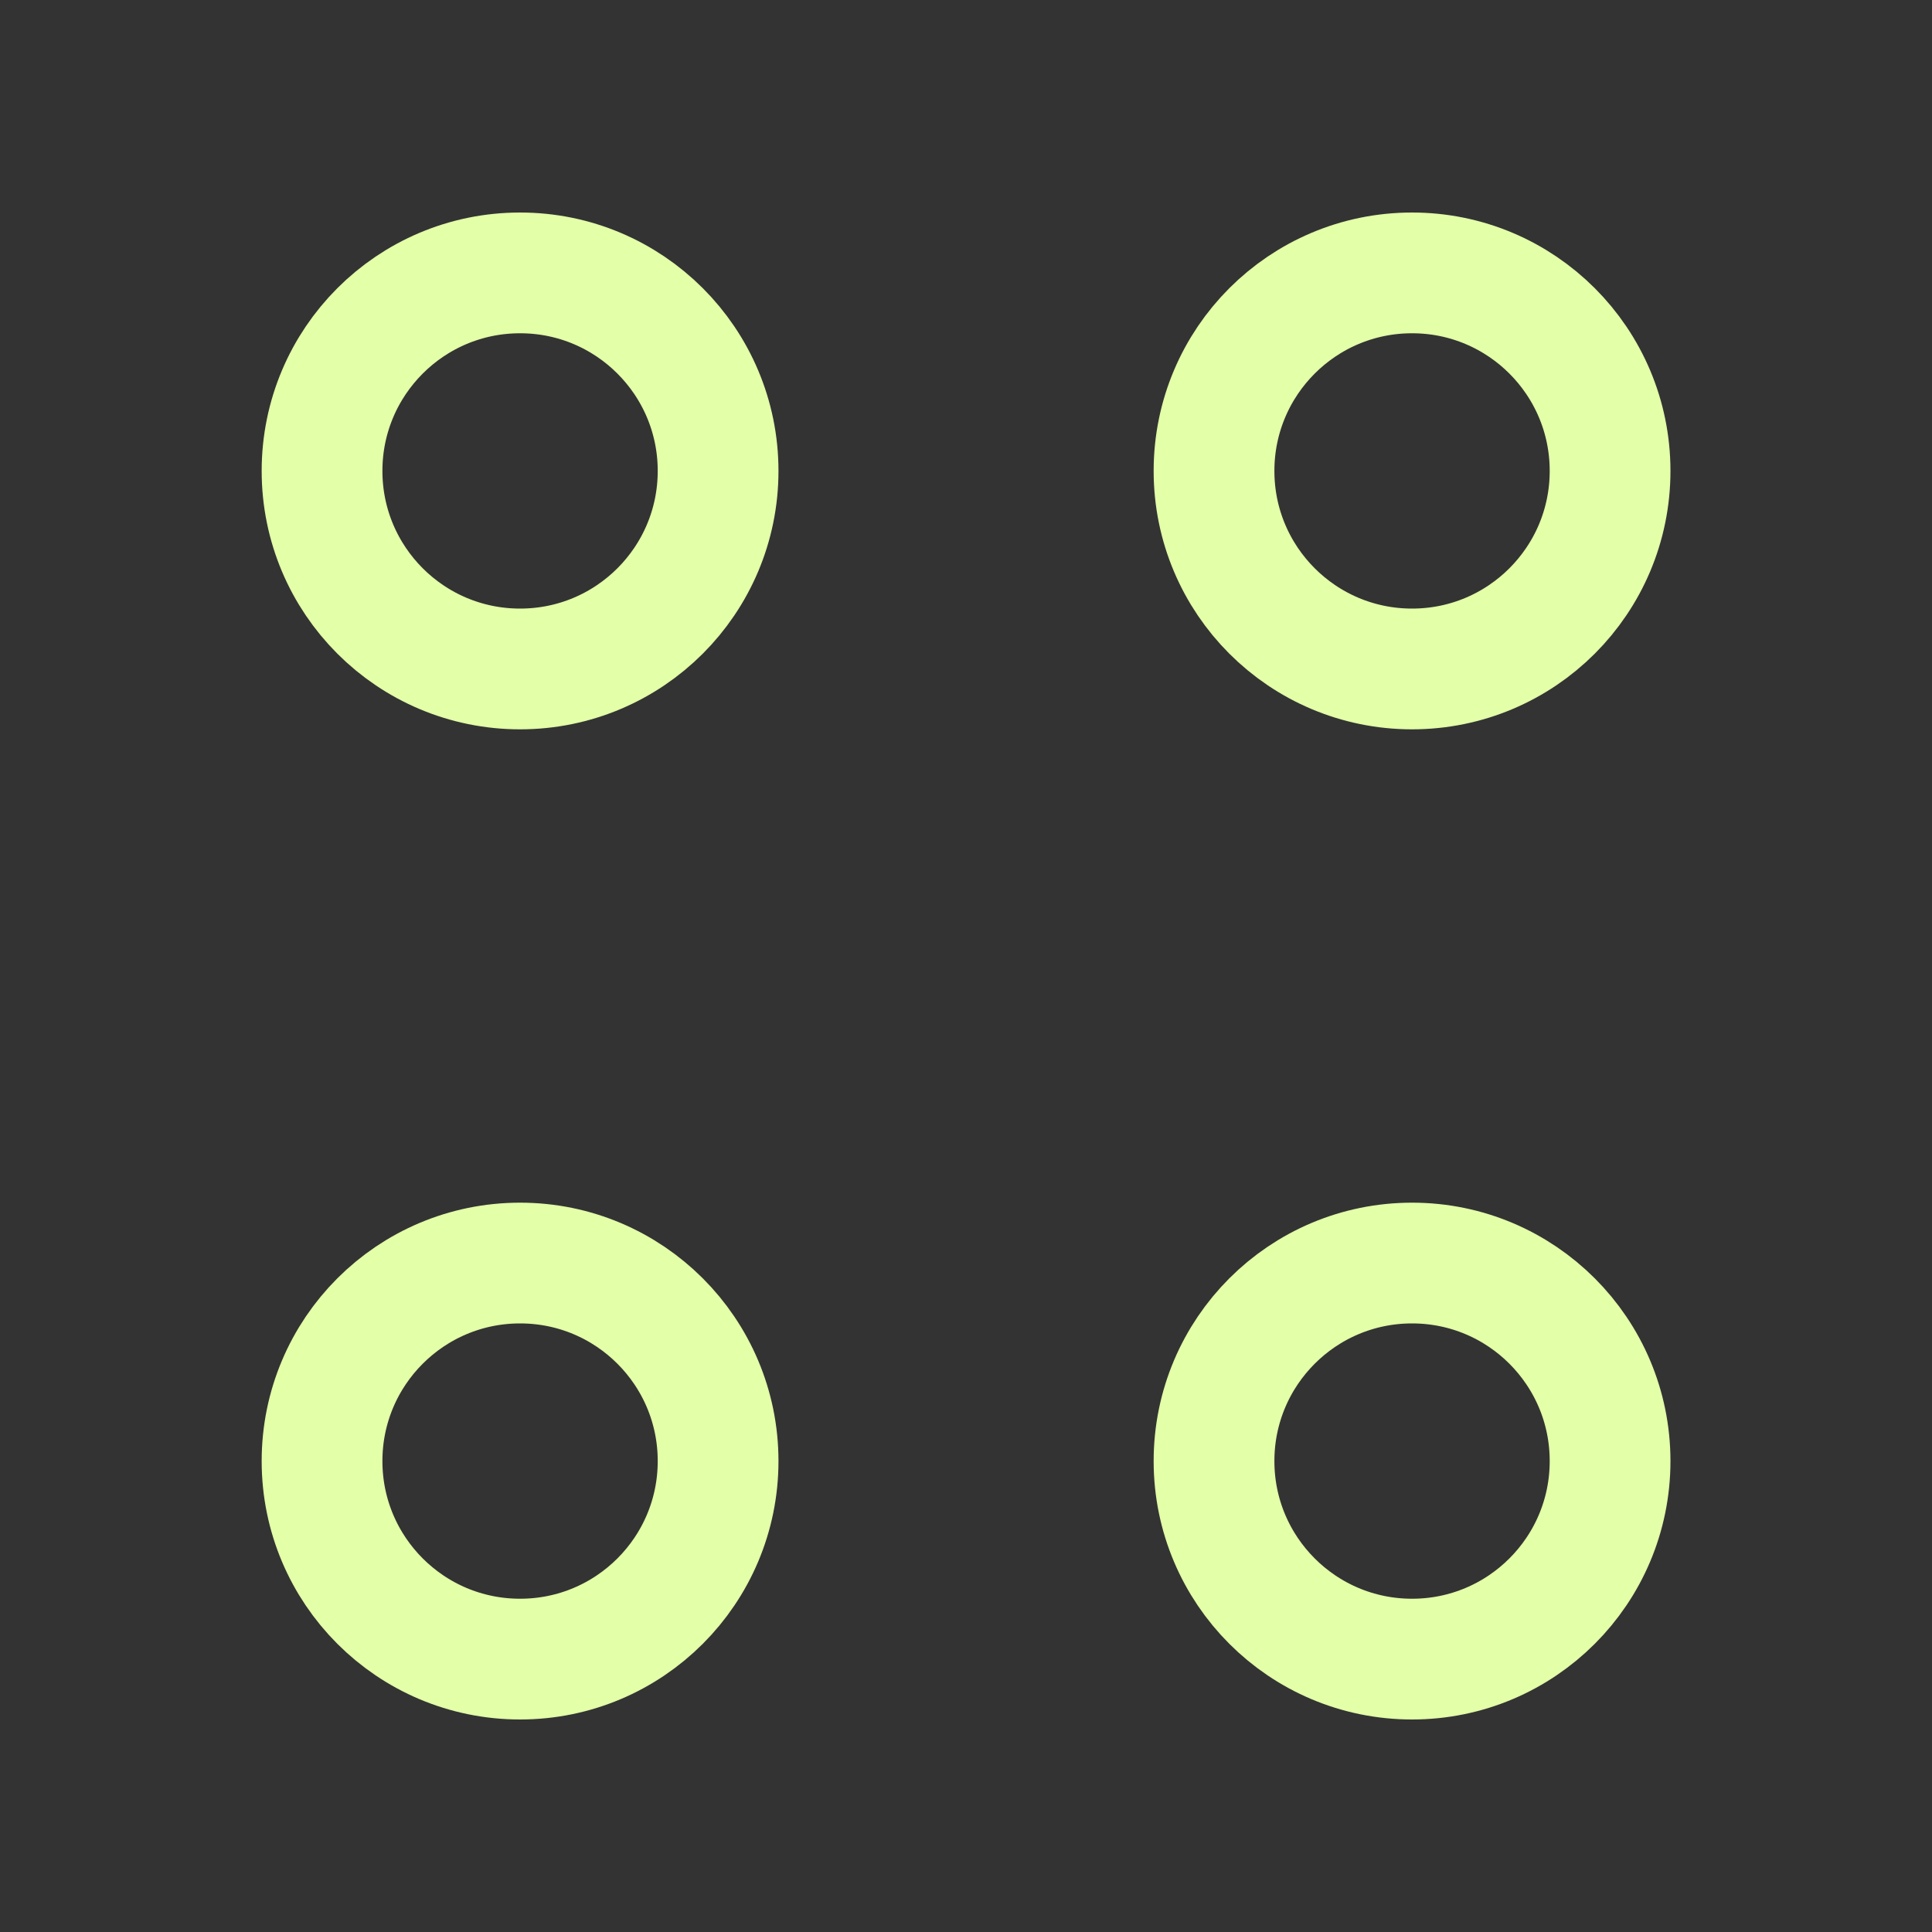
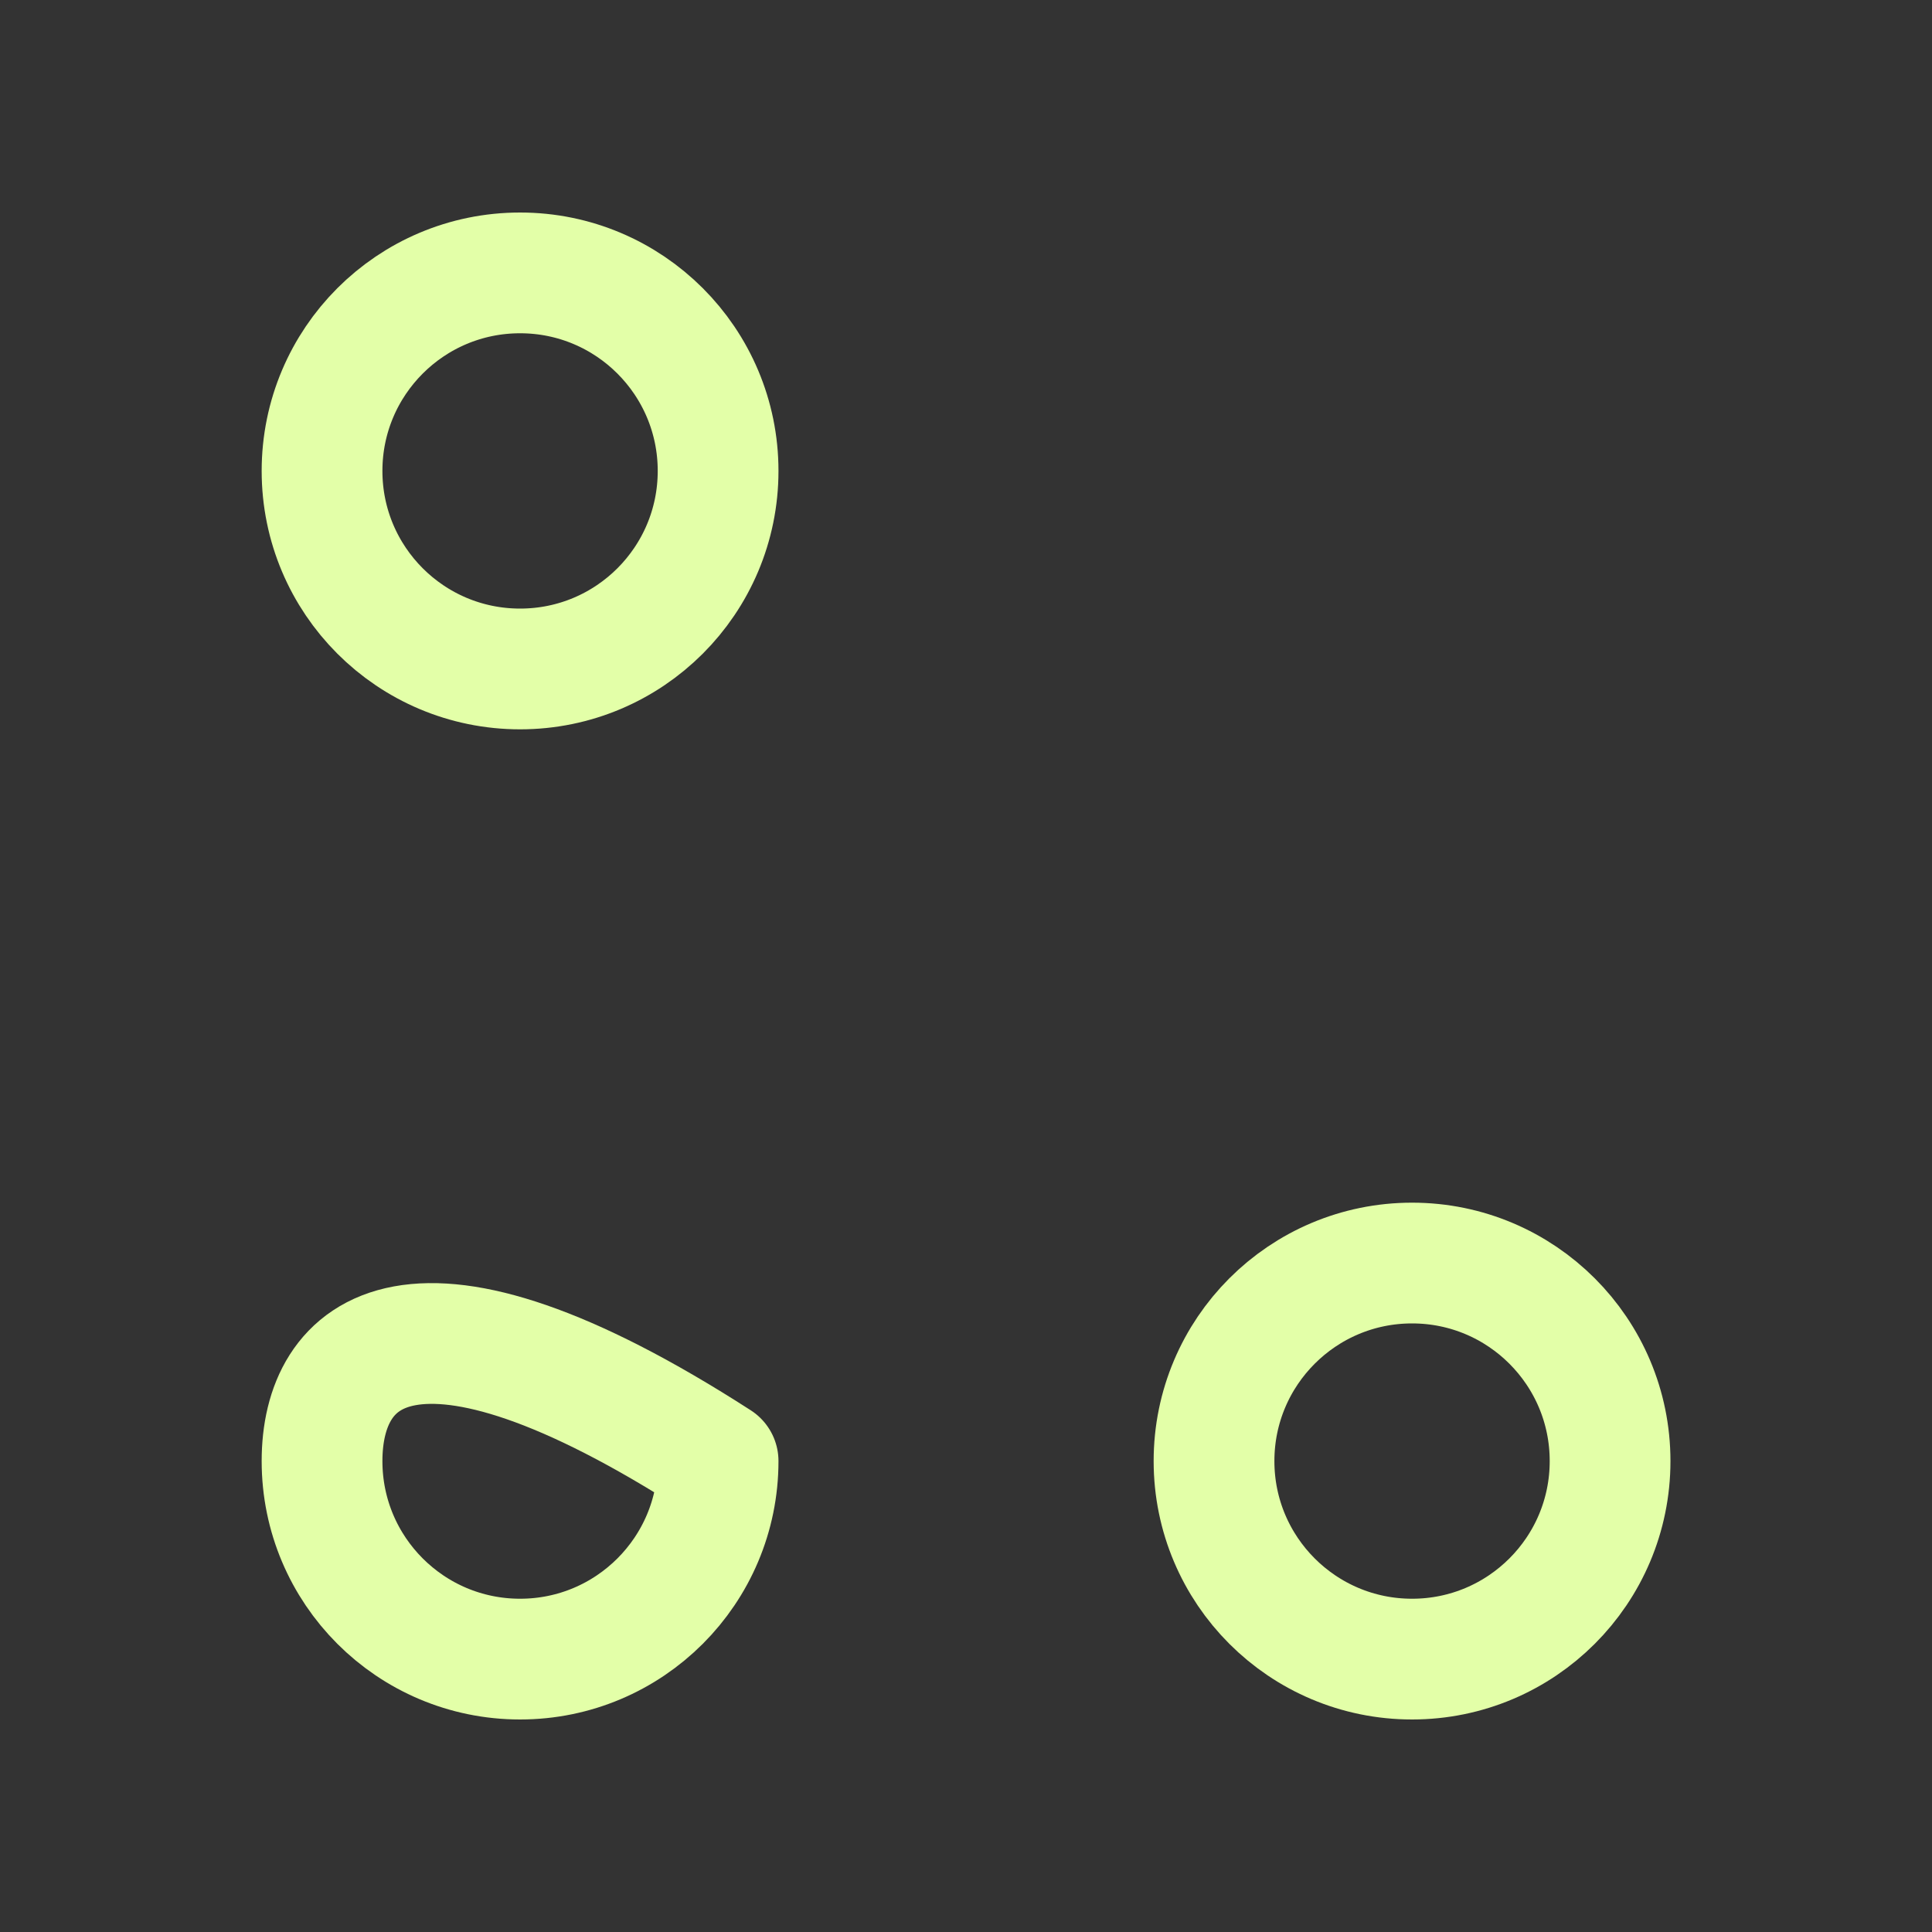
<svg xmlns="http://www.w3.org/2000/svg" width="16" height="16" viewBox="0 0 16 16" fill="none">
  <rect x="0" y="0" width="16" height="16" fill="#333333" stroke="none" />
-   <path d="M11.694 5.54C12.6 5.54 13.334 4.806 13.334 3.9C13.334 2.994 12.6 2.26 11.694 2.26C10.788 2.26 10.054 2.994 10.054 3.9C10.054 4.806 10.788 5.54 11.694 5.54Z" stroke="#E3FFA8" stroke-miterlimit="10" stroke-linecap="round" stroke-linejoin="round" />
  <path d="M4.307 5.54C5.213 5.54 5.947 4.806 5.947 3.9C5.947 2.994 5.213 2.26 4.307 2.26C3.401 2.26 2.667 2.994 2.667 3.9C2.667 4.806 3.401 5.54 4.307 5.54Z" stroke="#E3FFA8" stroke-miterlimit="10" stroke-linecap="round" stroke-linejoin="round" />
  <path d="M11.694 13.74C12.6 13.74 13.334 13.006 13.334 12.1C13.334 11.194 12.6 10.46 11.694 10.46C10.788 10.46 10.054 11.194 10.054 12.1C10.054 13.006 10.788 13.74 11.694 13.74Z" stroke="#E3FFA8" stroke-miterlimit="10" stroke-linecap="round" stroke-linejoin="round" />
-   <path d="M4.307 13.74C5.213 13.74 5.947 13.006 5.947 12.1C5.947 11.194 5.213 10.46 4.307 10.46C3.401 10.46 2.667 11.194 2.667 12.1C2.667 13.006 3.401 13.74 4.307 13.74Z" stroke="#E3FFA8" stroke-miterlimit="10" stroke-linecap="round" stroke-linejoin="round" />
+   <path d="M4.307 13.74C5.213 13.74 5.947 13.006 5.947 12.1C3.401 10.46 2.667 11.194 2.667 12.1C2.667 13.006 3.401 13.74 4.307 13.74Z" stroke="#E3FFA8" stroke-miterlimit="10" stroke-linecap="round" stroke-linejoin="round" />
</svg>